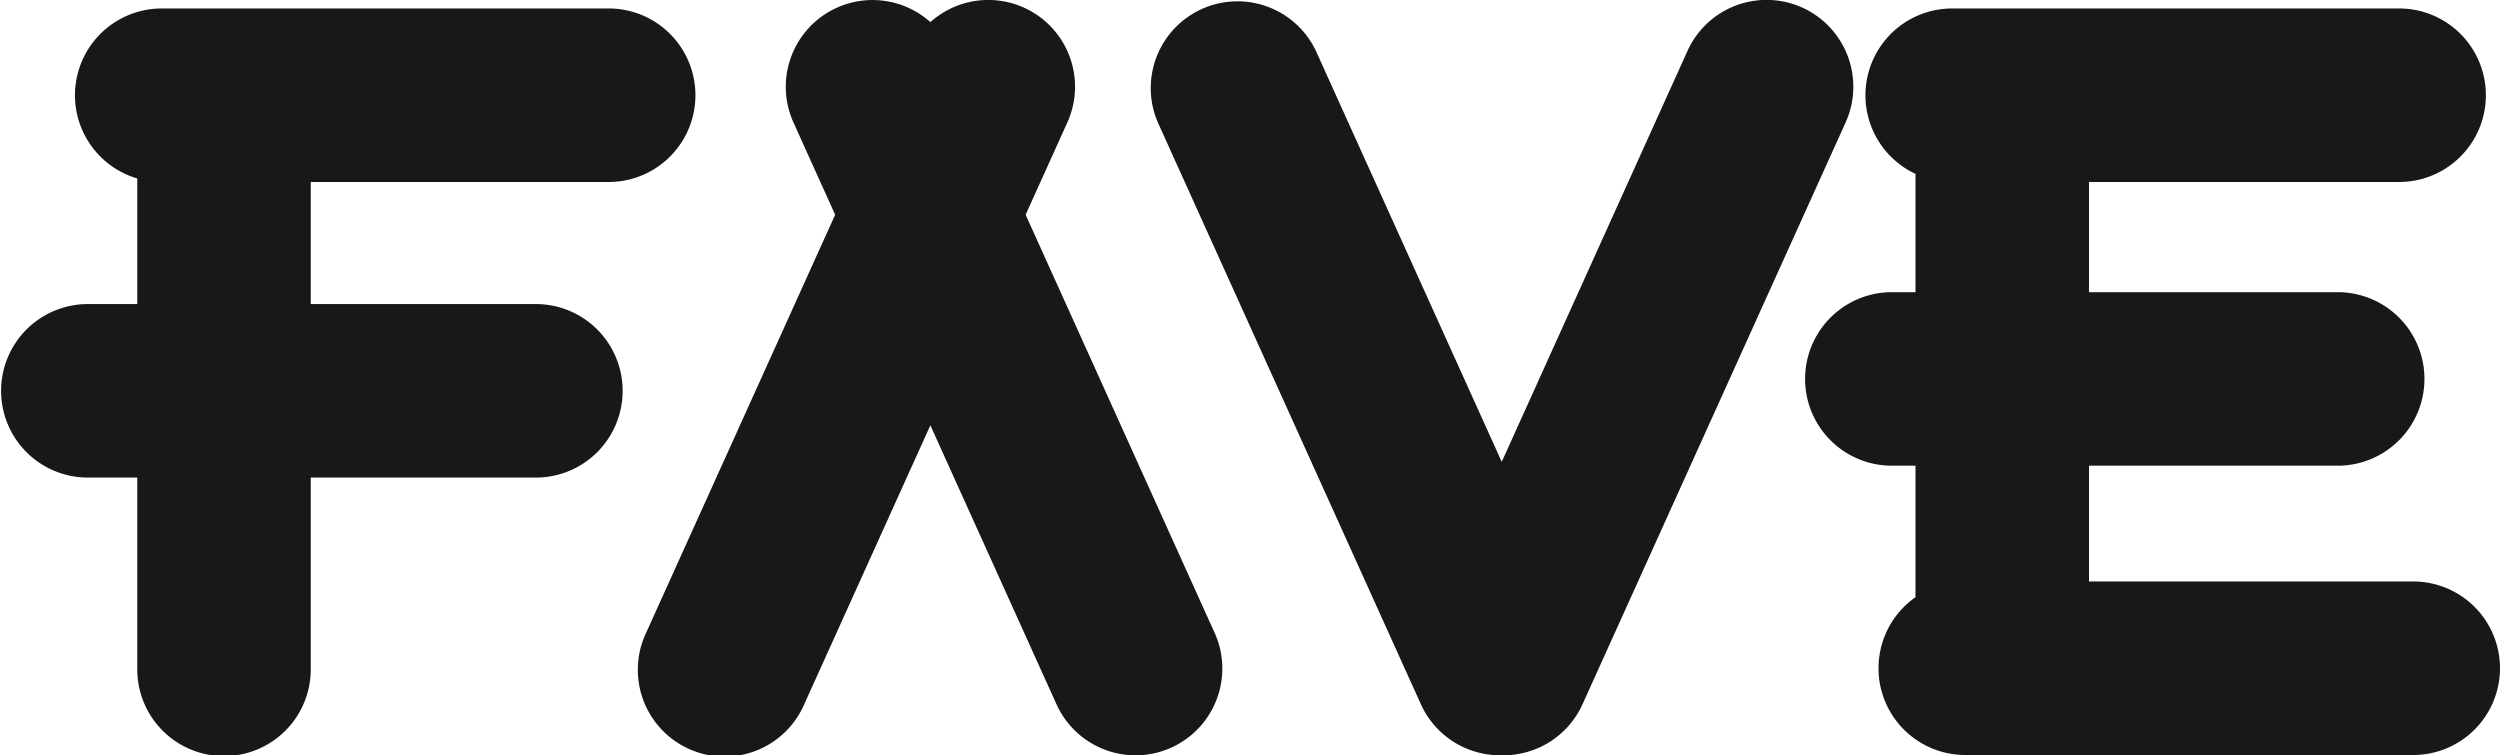
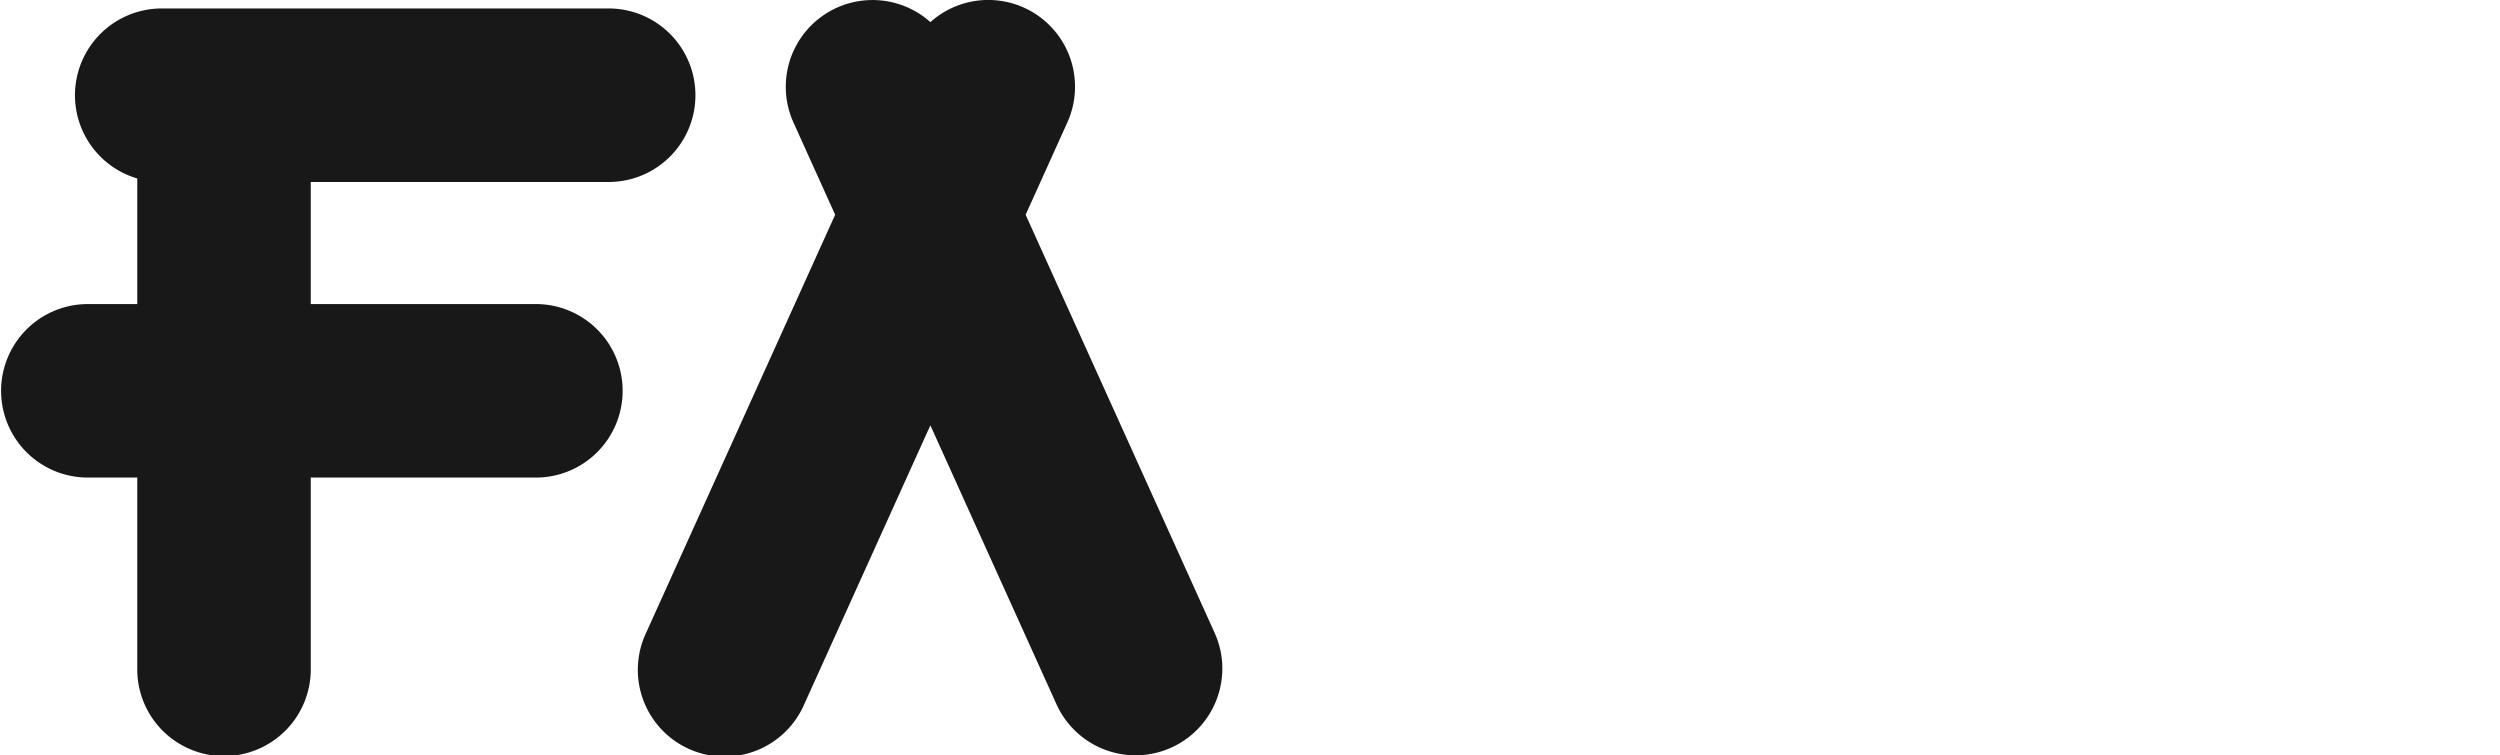
<svg xmlns="http://www.w3.org/2000/svg" id="Layer_1" data-name="Layer 1" viewBox="0 0 1739.44 525.5">
  <defs>
    <style>
      .cls-1 {
        fill: #181818;
      }
    </style>
  </defs>
  <path class="cls-1" d="M246.14,156.8v84.95H402a60.36,60.36,0,1,1,0,120.71H246.14V495.12a60.36,60.36,0,1,1-120.71,0V362.46H90.26a60.36,60.36,0,0,1,0-120.71h35.17V154.36a60.37,60.37,0,0,1,17-118.29H454.19a60.37,60.37,0,0,1,0,120.73Z" transform="translate(-29.92 -30.18)" />
  <path class="cls-1" d="M880.39,495.27A60.37,60.37,0,0,1,765,520.18L677.25,326.1,589.49,520.18a60.37,60.37,0,1,1-110-49.74L611,179.6l-29-64.18a60.37,60.37,0,0,1,95.26-69.85,60.36,60.36,0,0,1,95.27,69.85l-29,64.18L875,470.44A60.08,60.08,0,0,1,880.39,495.27Z" transform="translate(-29.92 -30.18)" />
-   <path class="cls-1" d="M1769.35,495.12A60.36,60.36,0,0,1,1709,555.49H1397.25a60.36,60.36,0,0,1-42.67-103,58.59,58.59,0,0,1,8.1-6.8V354.2h-17.23a60.37,60.37,0,0,1,0-120.73h17.23V151.16a60.38,60.38,0,0,1,25.53-115.09h311.73a60.37,60.37,0,0,1,0,120.73H1483.41v76.67H1657.2a60.37,60.37,0,0,1,0,120.73H1483.41v80.56H1709A60.35,60.35,0,0,1,1769.35,495.12Z" transform="translate(-29.92 -30.18)" />
-   <path class="cls-1" d="M1319.41,90.6a60.07,60.07,0,0,1-5.37,24.82L1131,520.18a60.35,60.35,0,0,1-55.85,35.49h-.75a60.38,60.38,0,0,1-55.86-35.49l-183-404.76a60.37,60.37,0,0,1,110-49.74l129.25,285.83L1204,65.68A60.37,60.37,0,0,1,1319.41,90.6Z" transform="translate(-29.92 -30.18)" />
</svg>